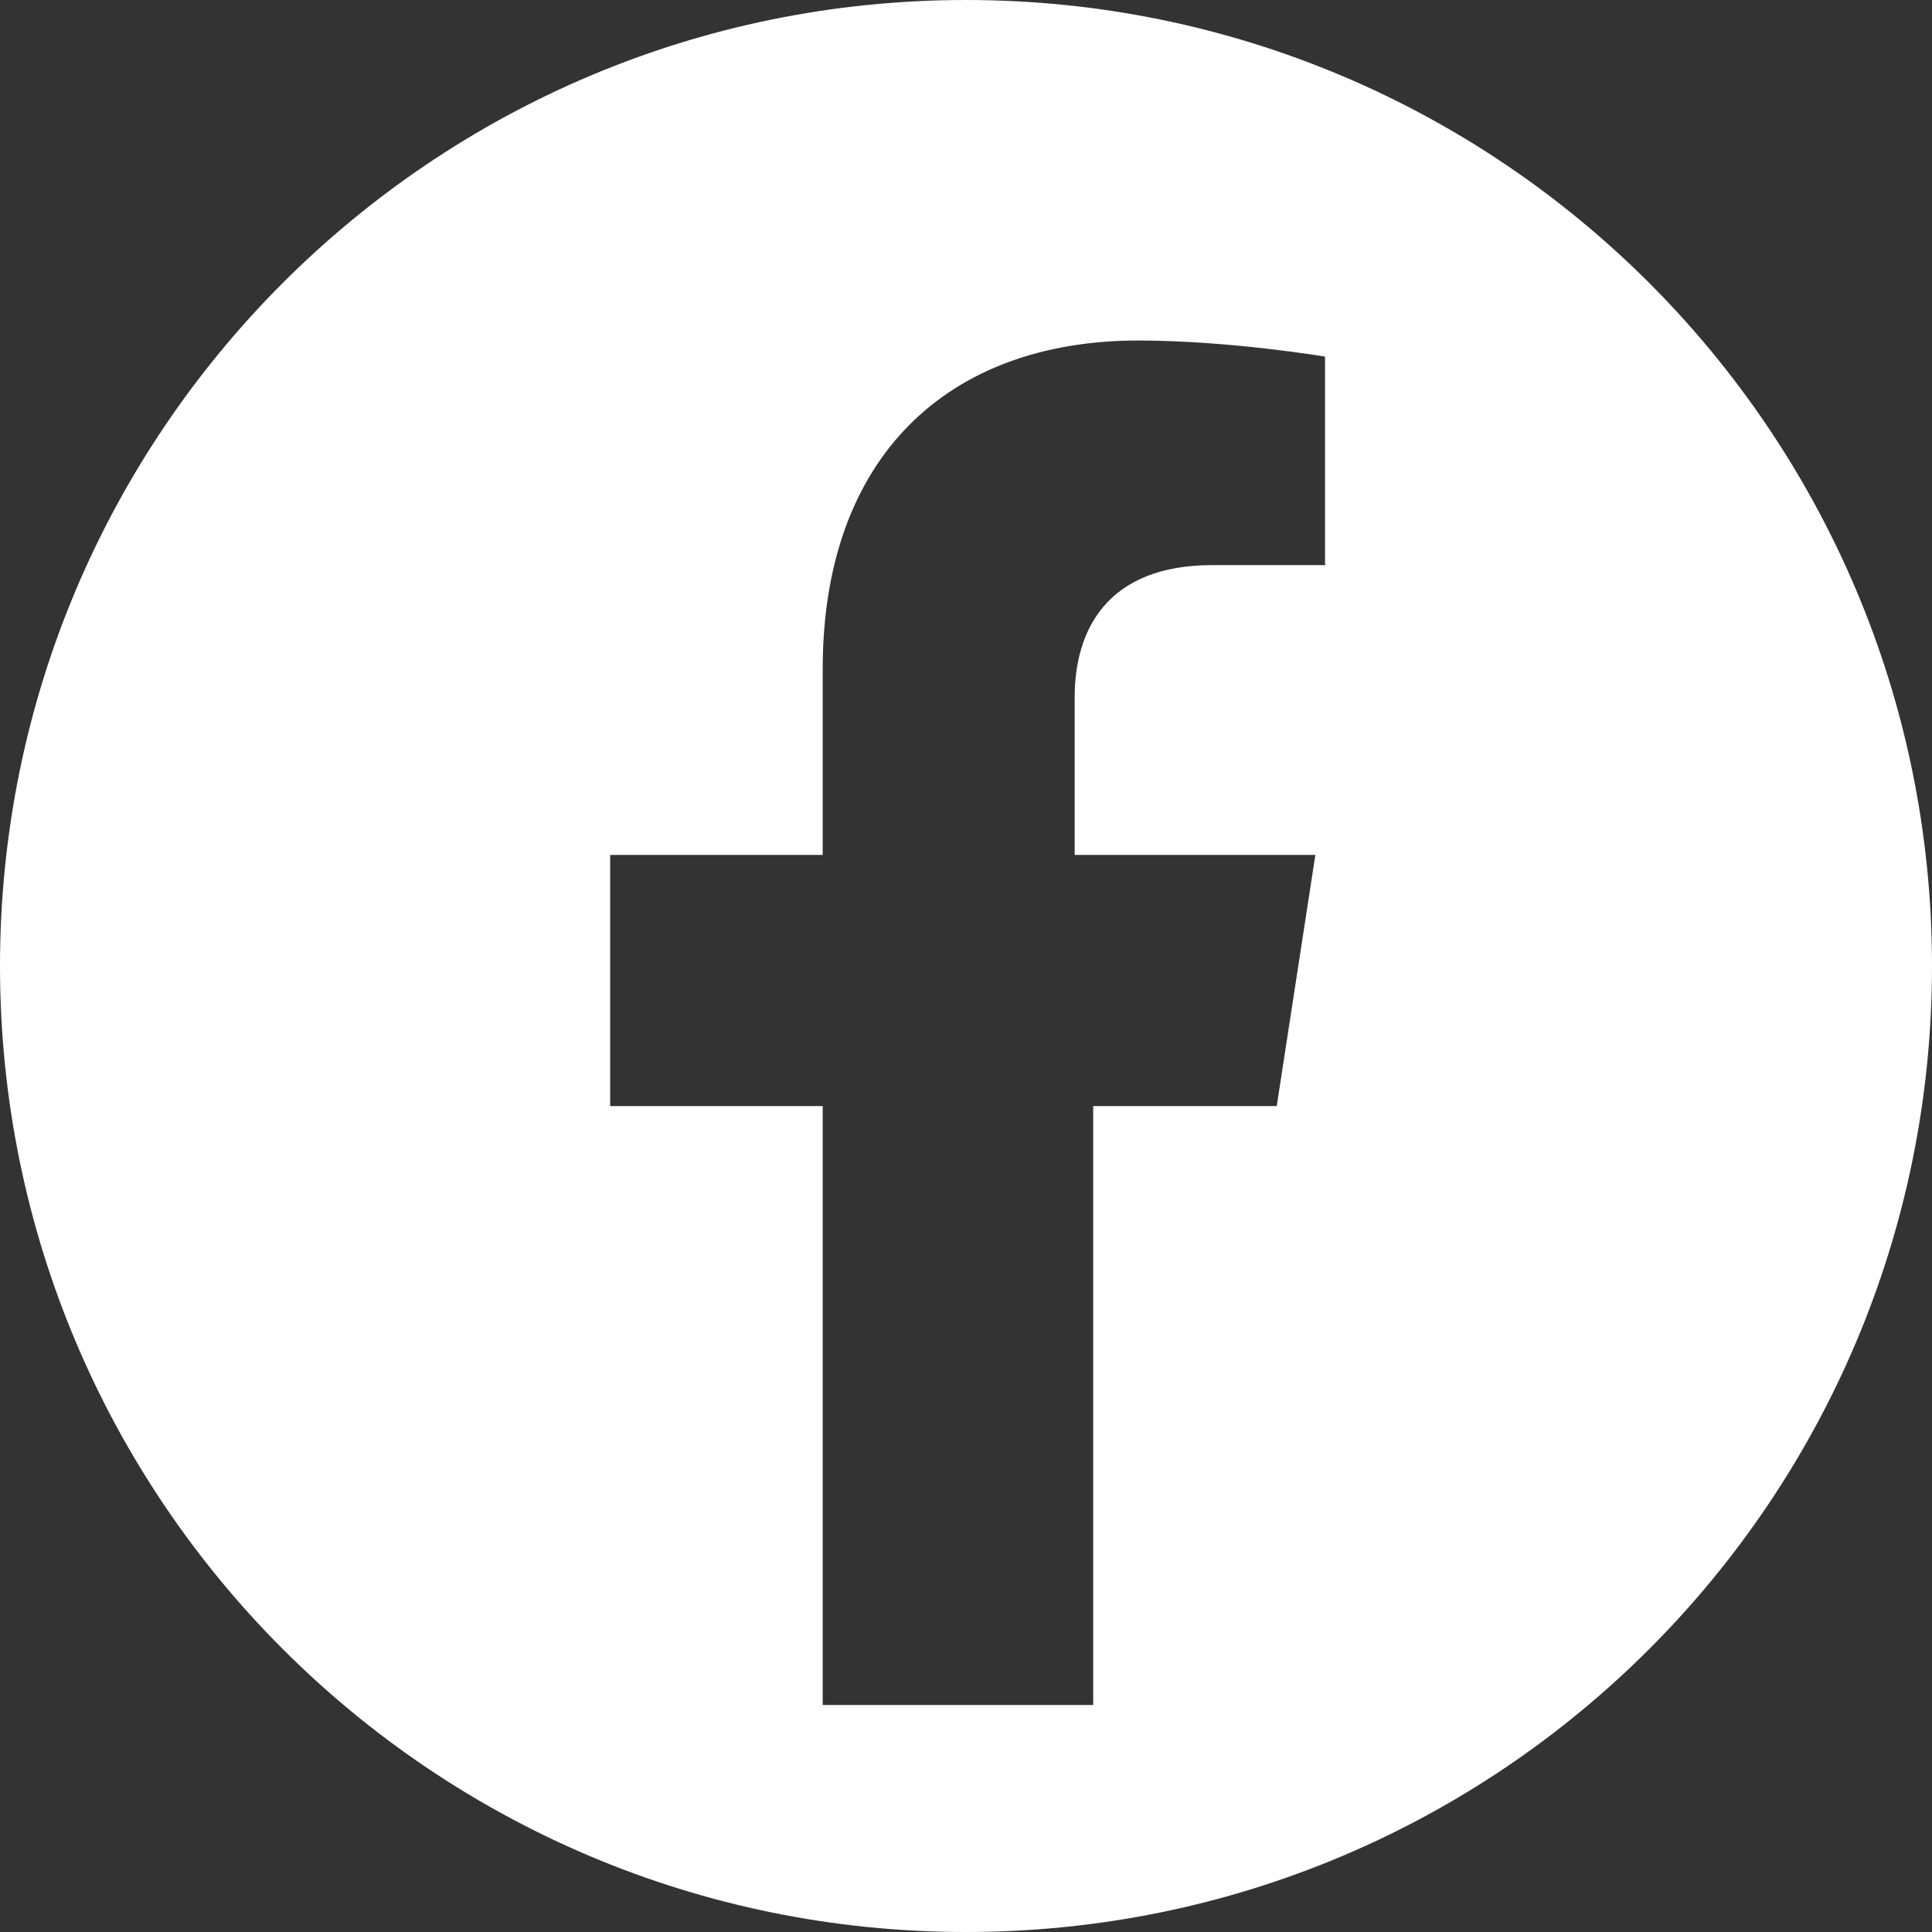
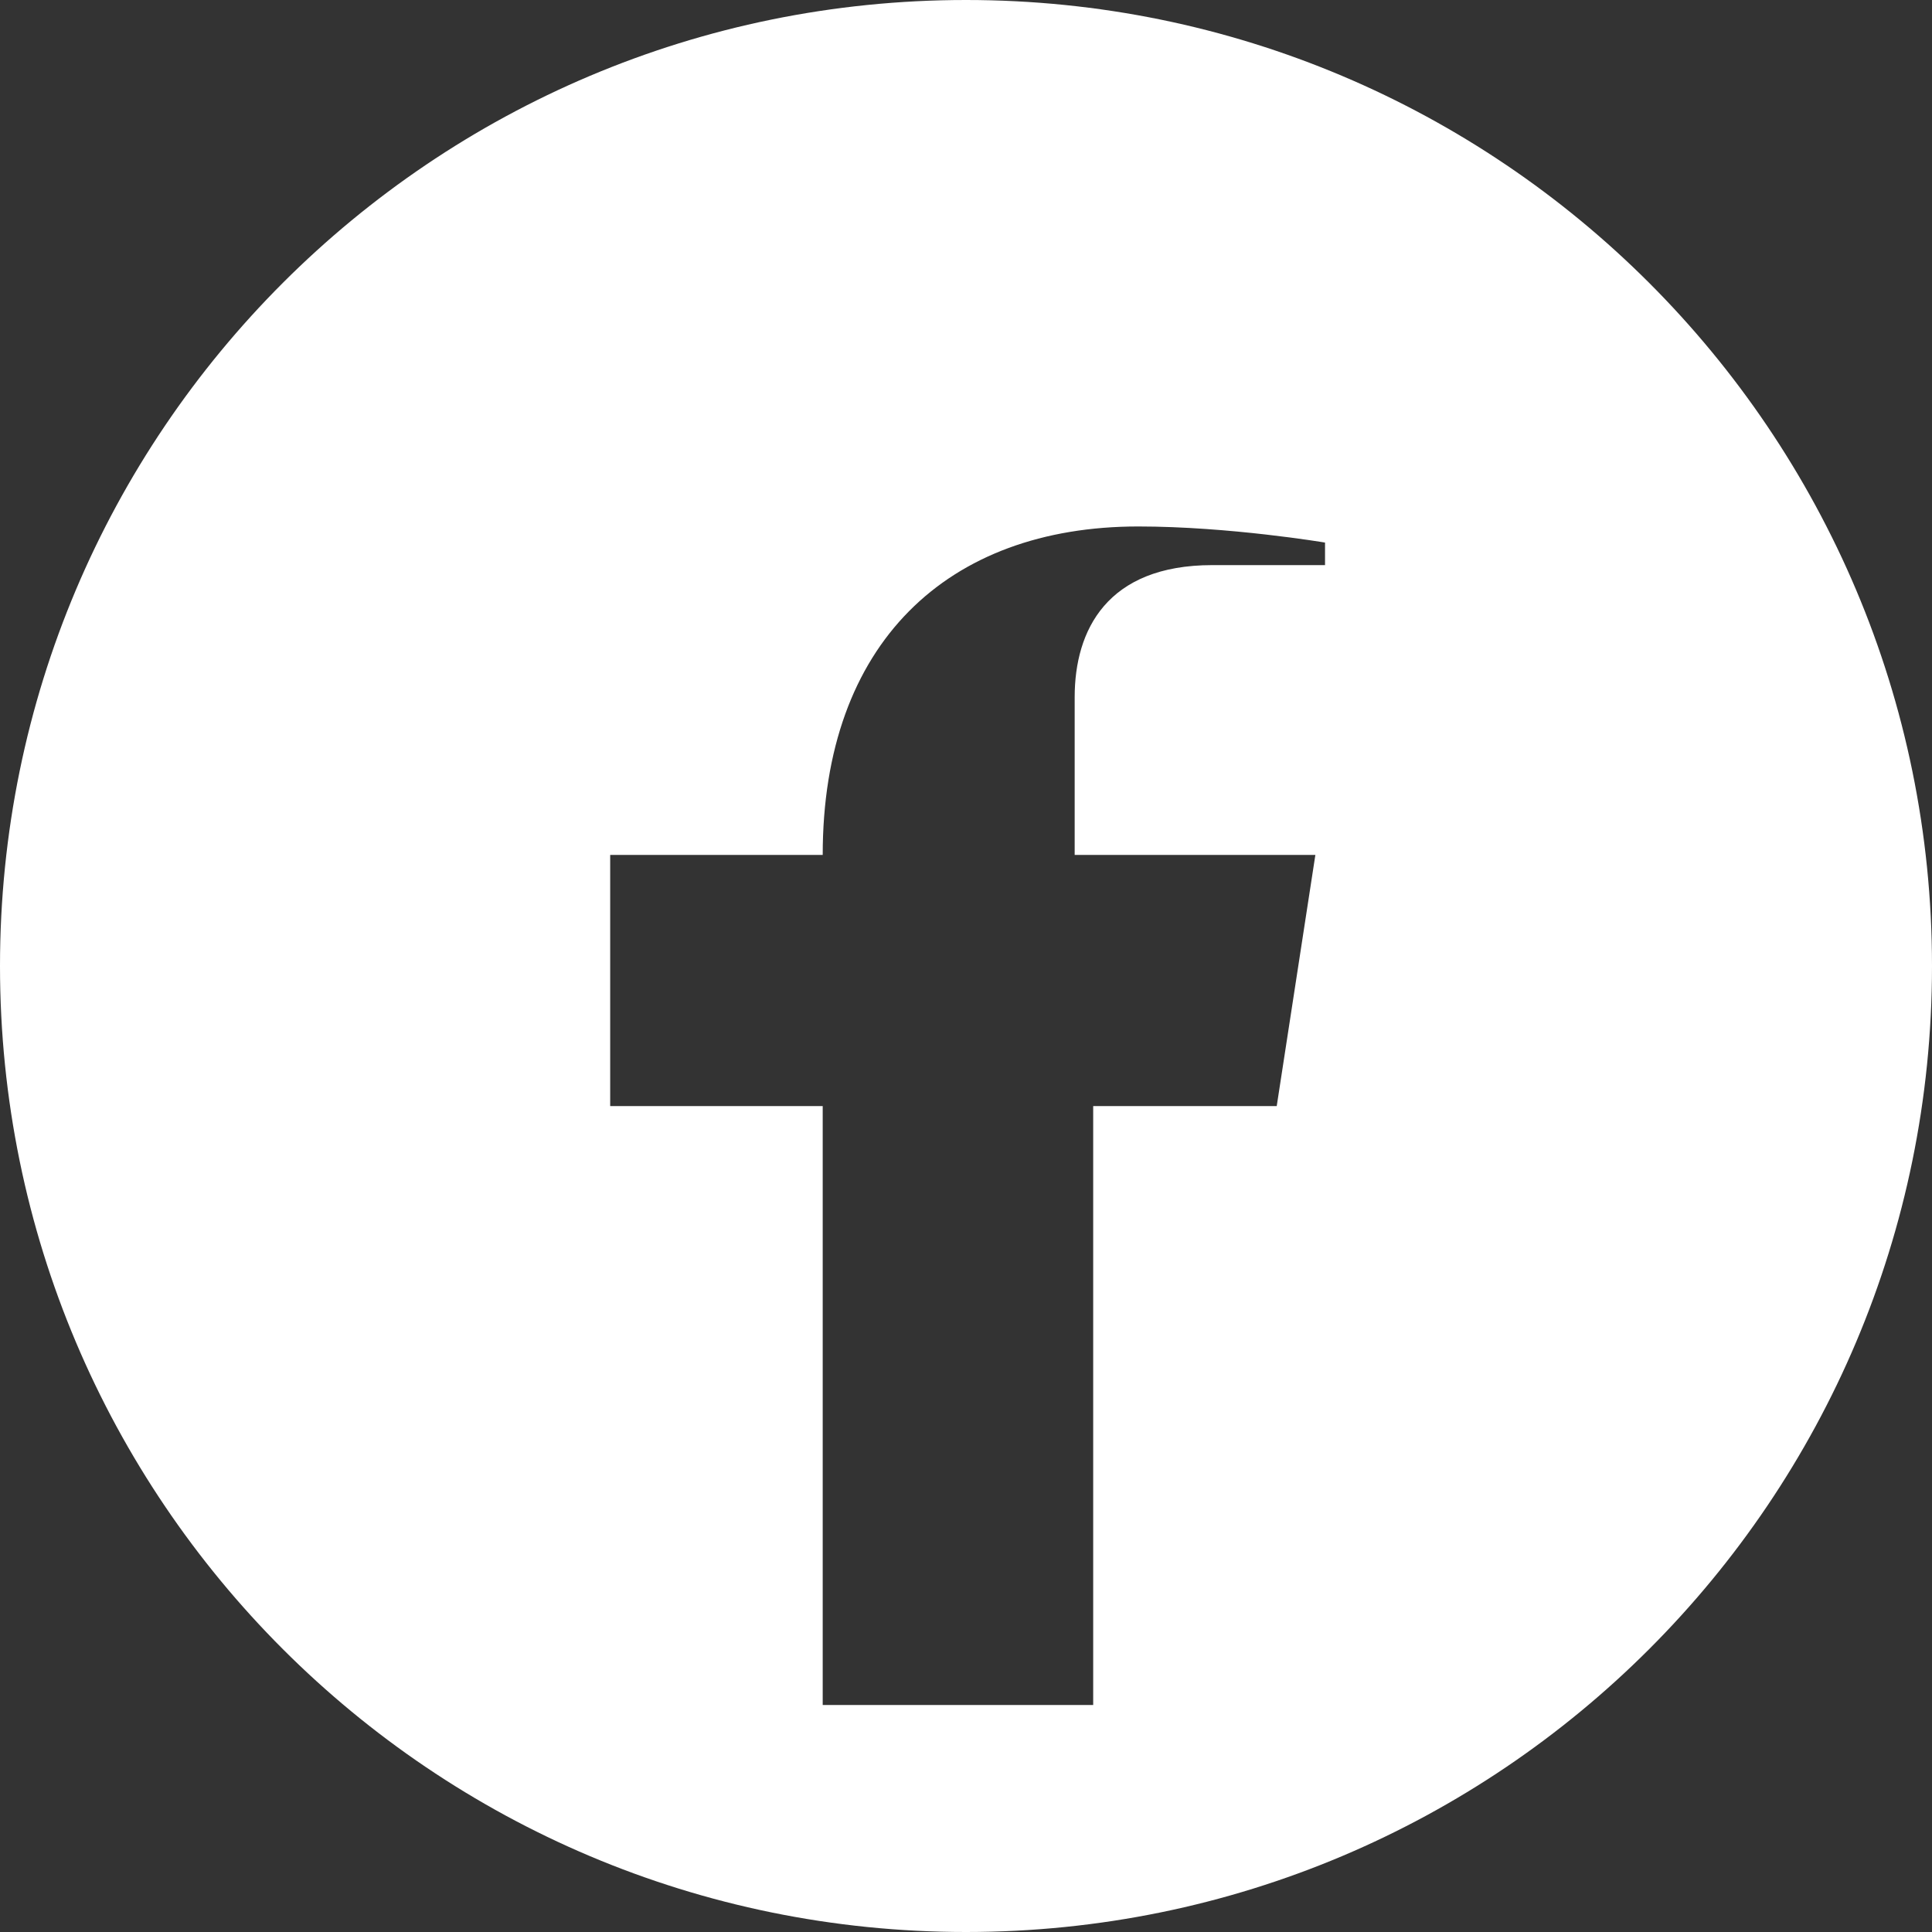
<svg xmlns="http://www.w3.org/2000/svg" id="_レイヤー_2" data-name="レイヤー 2" width="24" height="24" viewBox="0 0 24 24">
  <rect x="0" y="0" width="24" height="24" fill="#333333" stroke="none" />
  <g id="_レイヤー_1-2" data-name="レイヤー 1">
-     <path d="m12,0C5.37,0,0,5.37,0,12s5.37,12,12,12,12-5.37,12-12S18.63,0,12,0Zm4.47,7.02h-1.41c-1.31,0-1.71.81-1.71,1.64v1.96h2.99l-.48,3.12h0s-2.28,0-2.28,0v7.44h-3.36v-7.44h-2.64v-3.12h2.64v-2.31c0-2.63,1.55-4.08,3.92-4.08,1.13,0,2.32.2,2.32.2v2.58Z" style="fill: #fff; stroke-width: 0px;" />
+     <path d="m12,0C5.37,0,0,5.37,0,12s5.37,12,12,12,12-5.37,12-12S18.63,0,12,0Zm4.47,7.02h-1.41c-1.31,0-1.71.81-1.71,1.64v1.96h2.99l-.48,3.12h0s-2.28,0-2.28,0v7.44h-3.36v-7.44h-2.64v-3.12h2.64c0-2.63,1.55-4.08,3.92-4.08,1.13,0,2.32.2,2.32.2v2.58Z" style="fill: #fff; stroke-width: 0px;" />
  </g>
</svg>